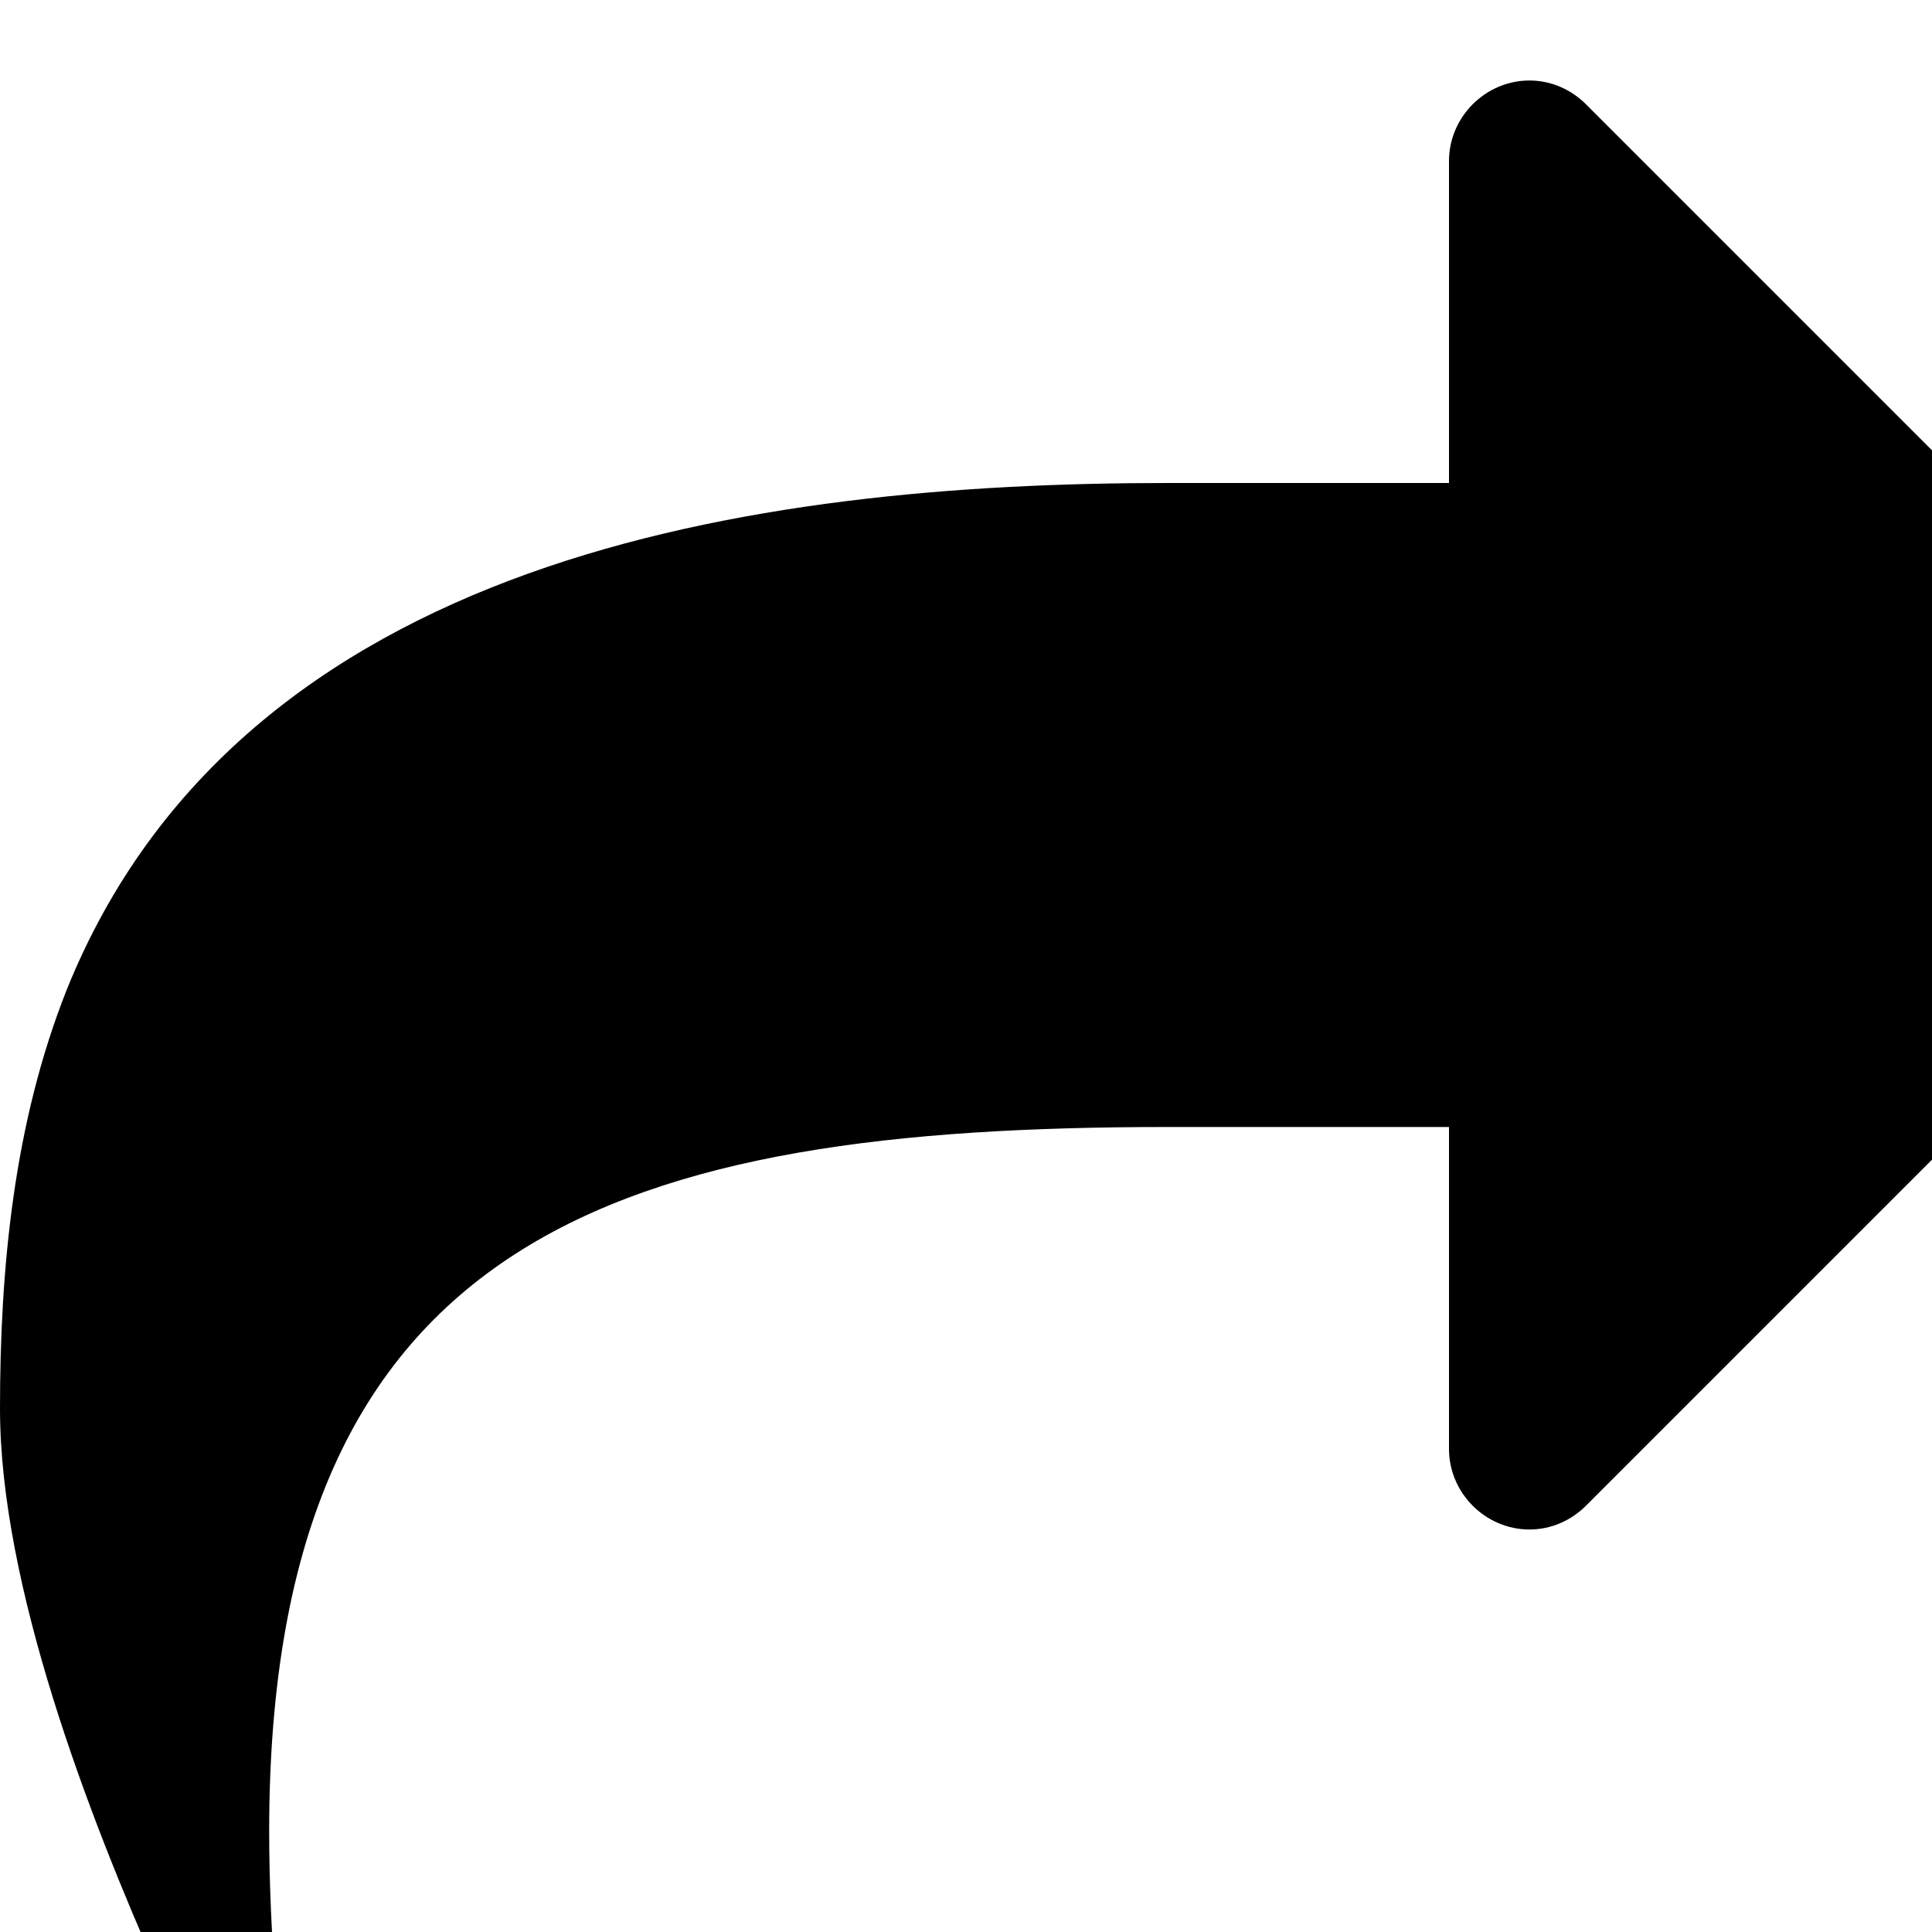
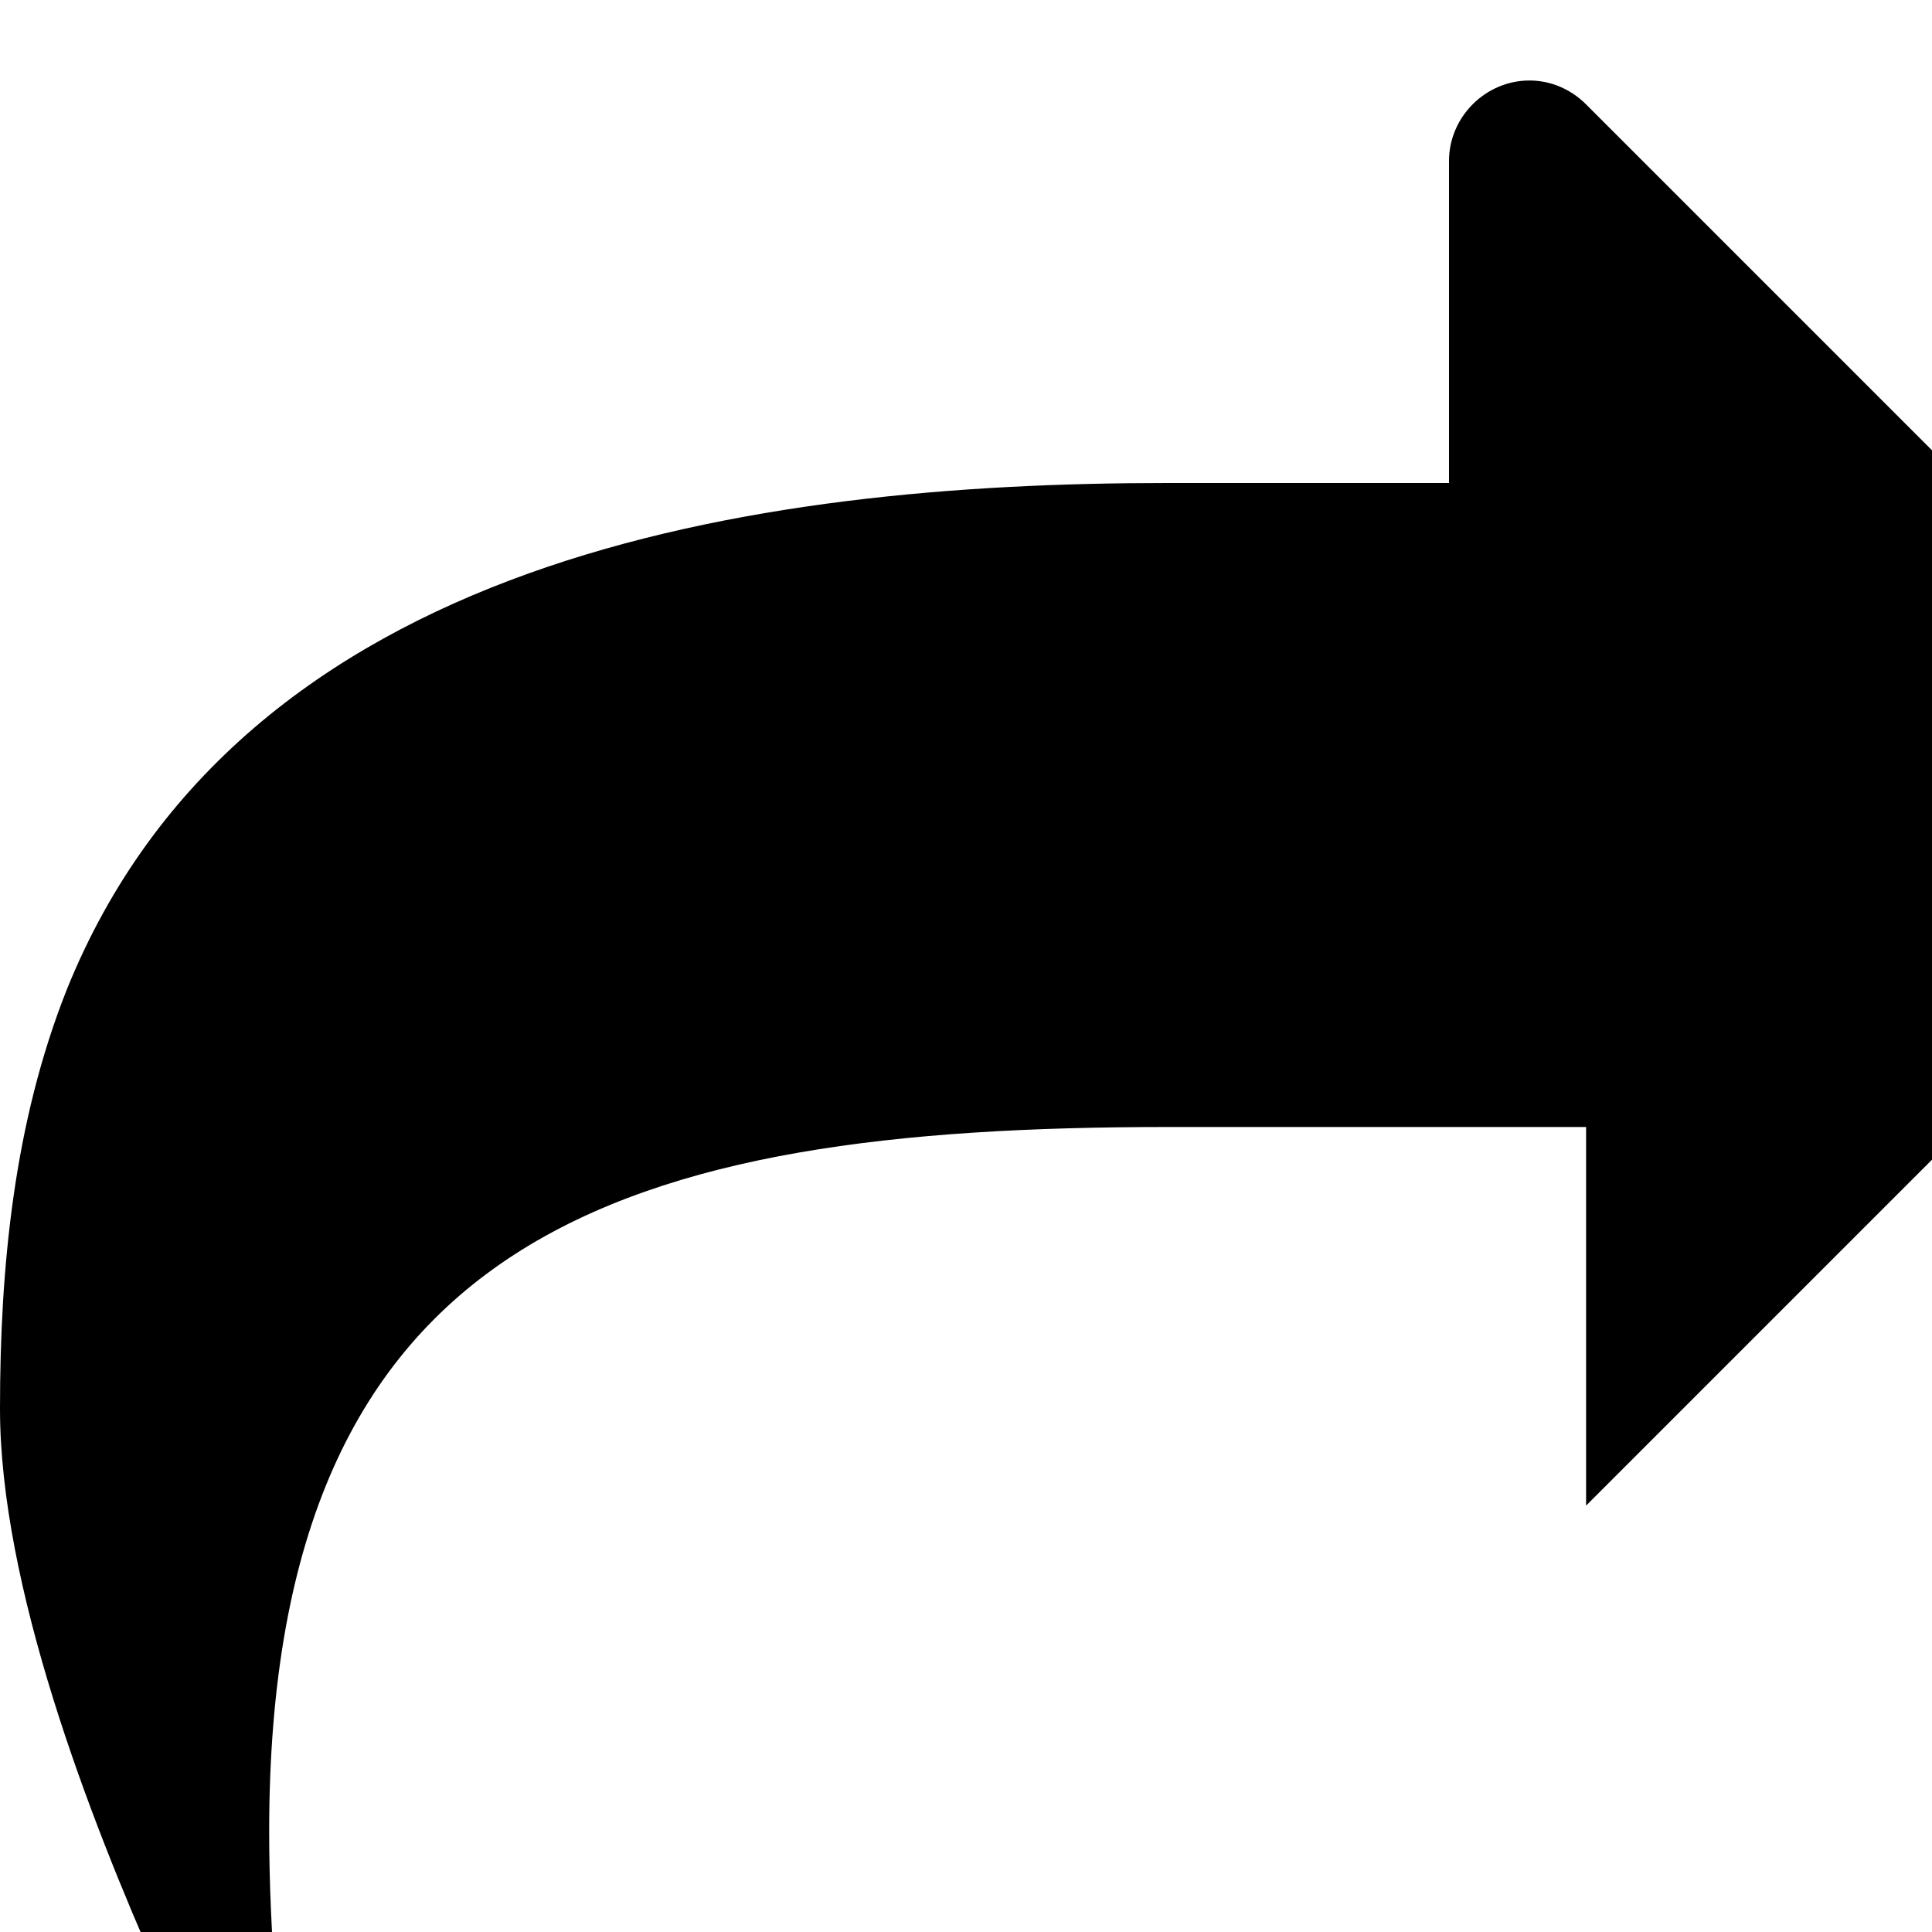
<svg xmlns="http://www.w3.org/2000/svg" width="1536" height="1536">
-   <path d="M1792 640c0 17-7 33-19 45l-512 512c-12 12-28 19-45 19-35 0-64-29-64-64V896H928c-431 0-714 83-714 560 0 41 2 82 5 123 1 16 5 34 5 50 0 19-12 35-32 35-14 0-21-7-28-17-15-21-26-53-37-76C70 1443 0 1260 0 1120c0-112 11-227 53-333 139-345 547-403 875-403h224V128c0-35 29-64 64-64 17 0 33 7 45 19l512 512c12 12 19 28 19 45z" />
+   <path d="M1792 640c0 17-7 33-19 45l-512 512V896H928c-431 0-714 83-714 560 0 41 2 82 5 123 1 16 5 34 5 50 0 19-12 35-32 35-14 0-21-7-28-17-15-21-26-53-37-76C70 1443 0 1260 0 1120c0-112 11-227 53-333 139-345 547-403 875-403h224V128c0-35 29-64 64-64 17 0 33 7 45 19l512 512c12 12 19 28 19 45z" />
</svg>